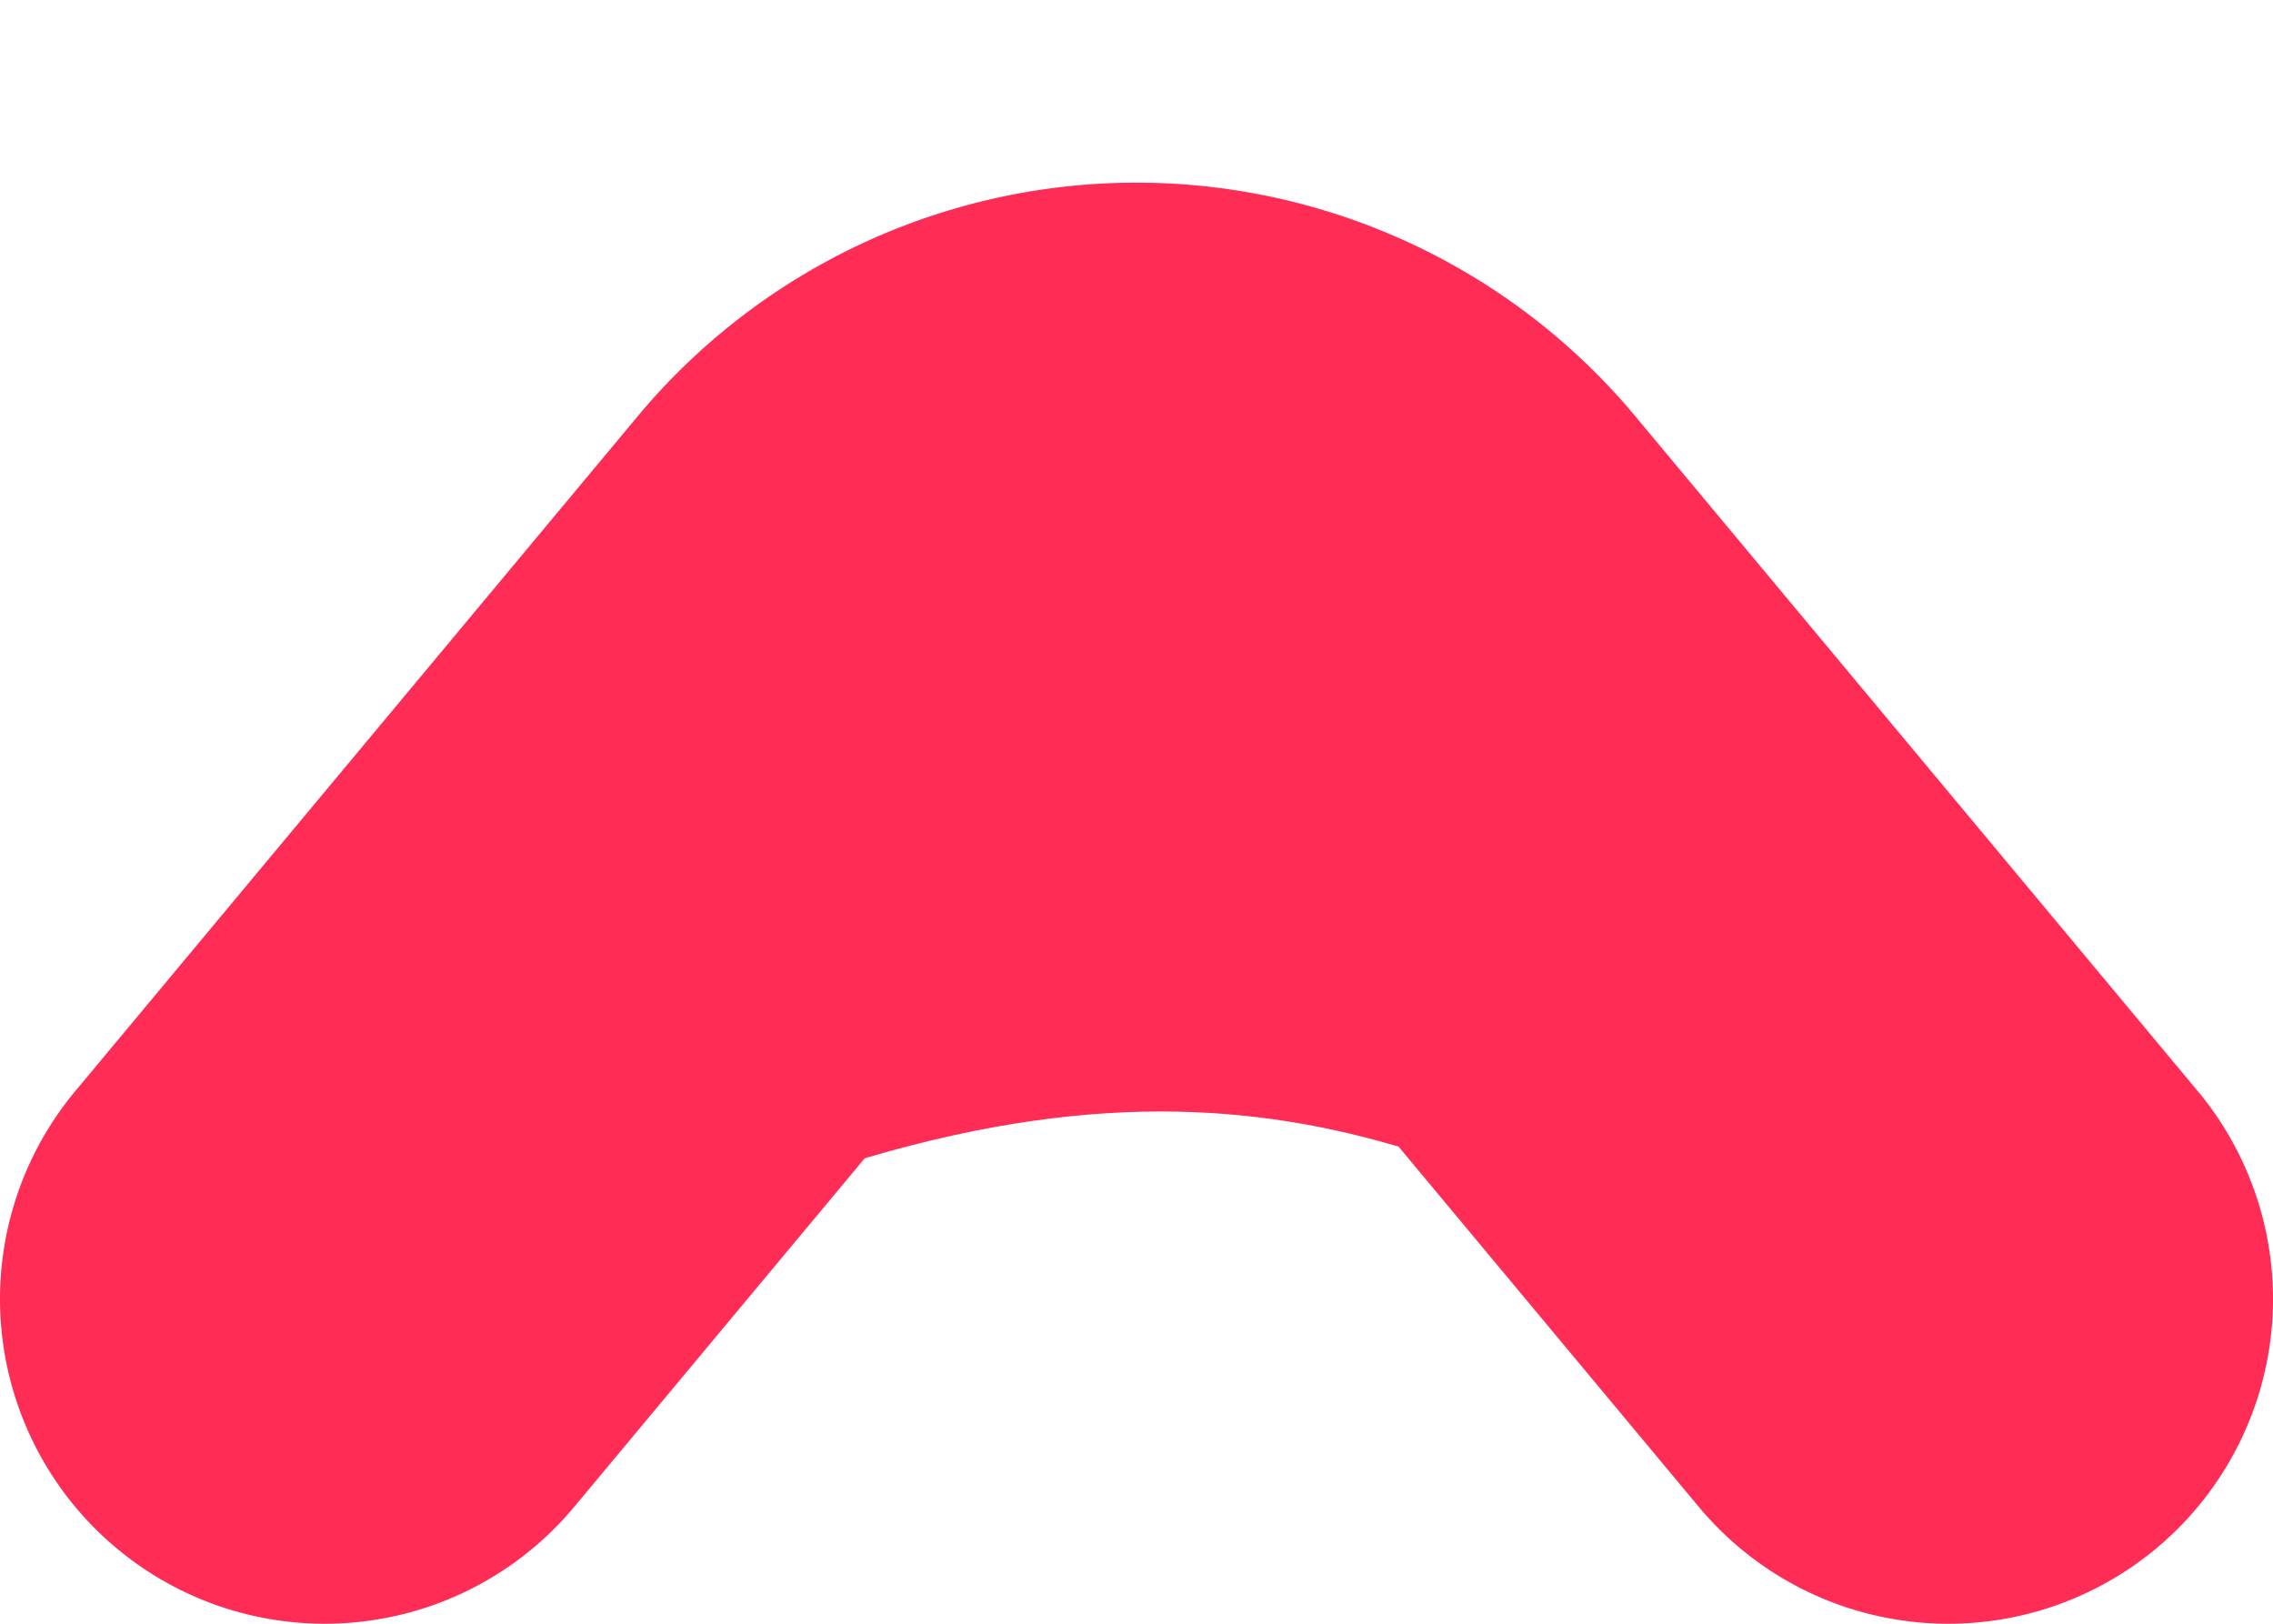
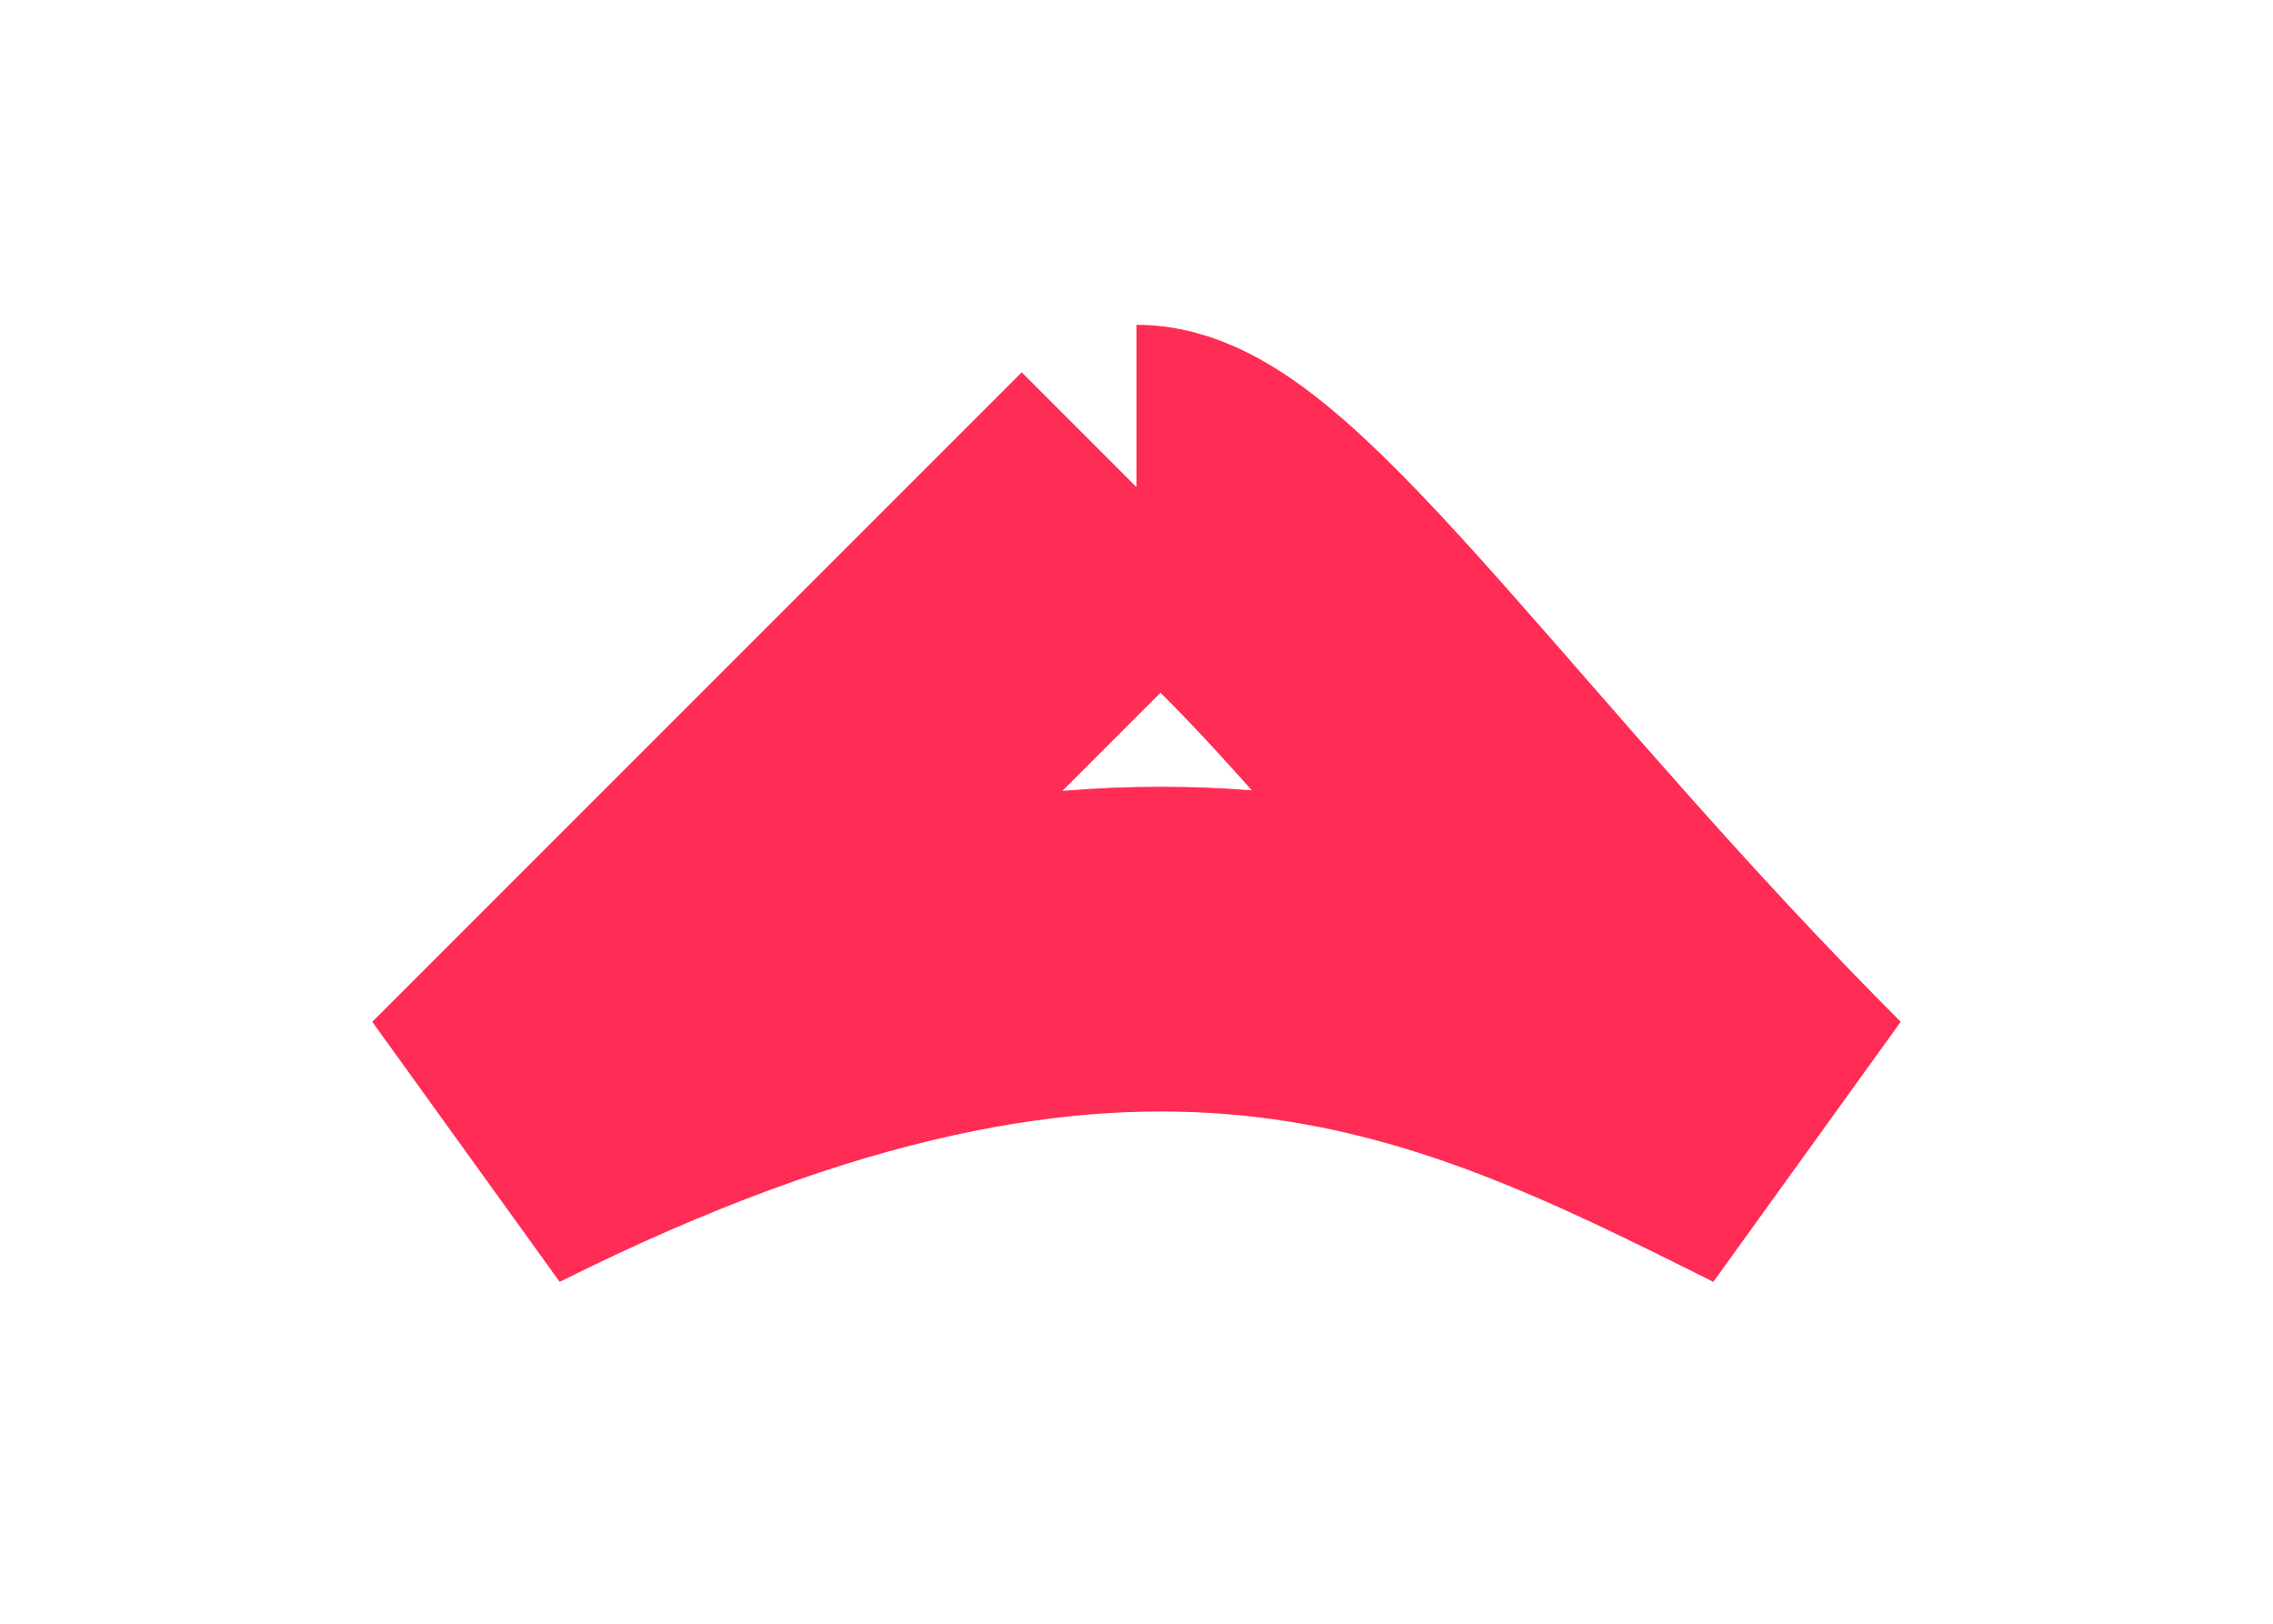
<svg xmlns="http://www.w3.org/2000/svg" fill="none" viewBox="0 0 7 5">
-   <path stroke="#FF2C55" stroke-linecap="round" stroke-linejoin="round" stroke-width="2" d="M6 4L4.268 1.922a1 1 0 0 0-1.536 0L1 4" />
-   <path stroke="#FF2C55" d="M3.5 1.5c.333 0 1 1 2 2-1-.5-2-1-4 0l2-2z" />
+   <path stroke="#FF2C55" d="M3.5 1.5c.333 0 1 1 2 2-1-.5-2-1-4 0l2-2" />
</svg>